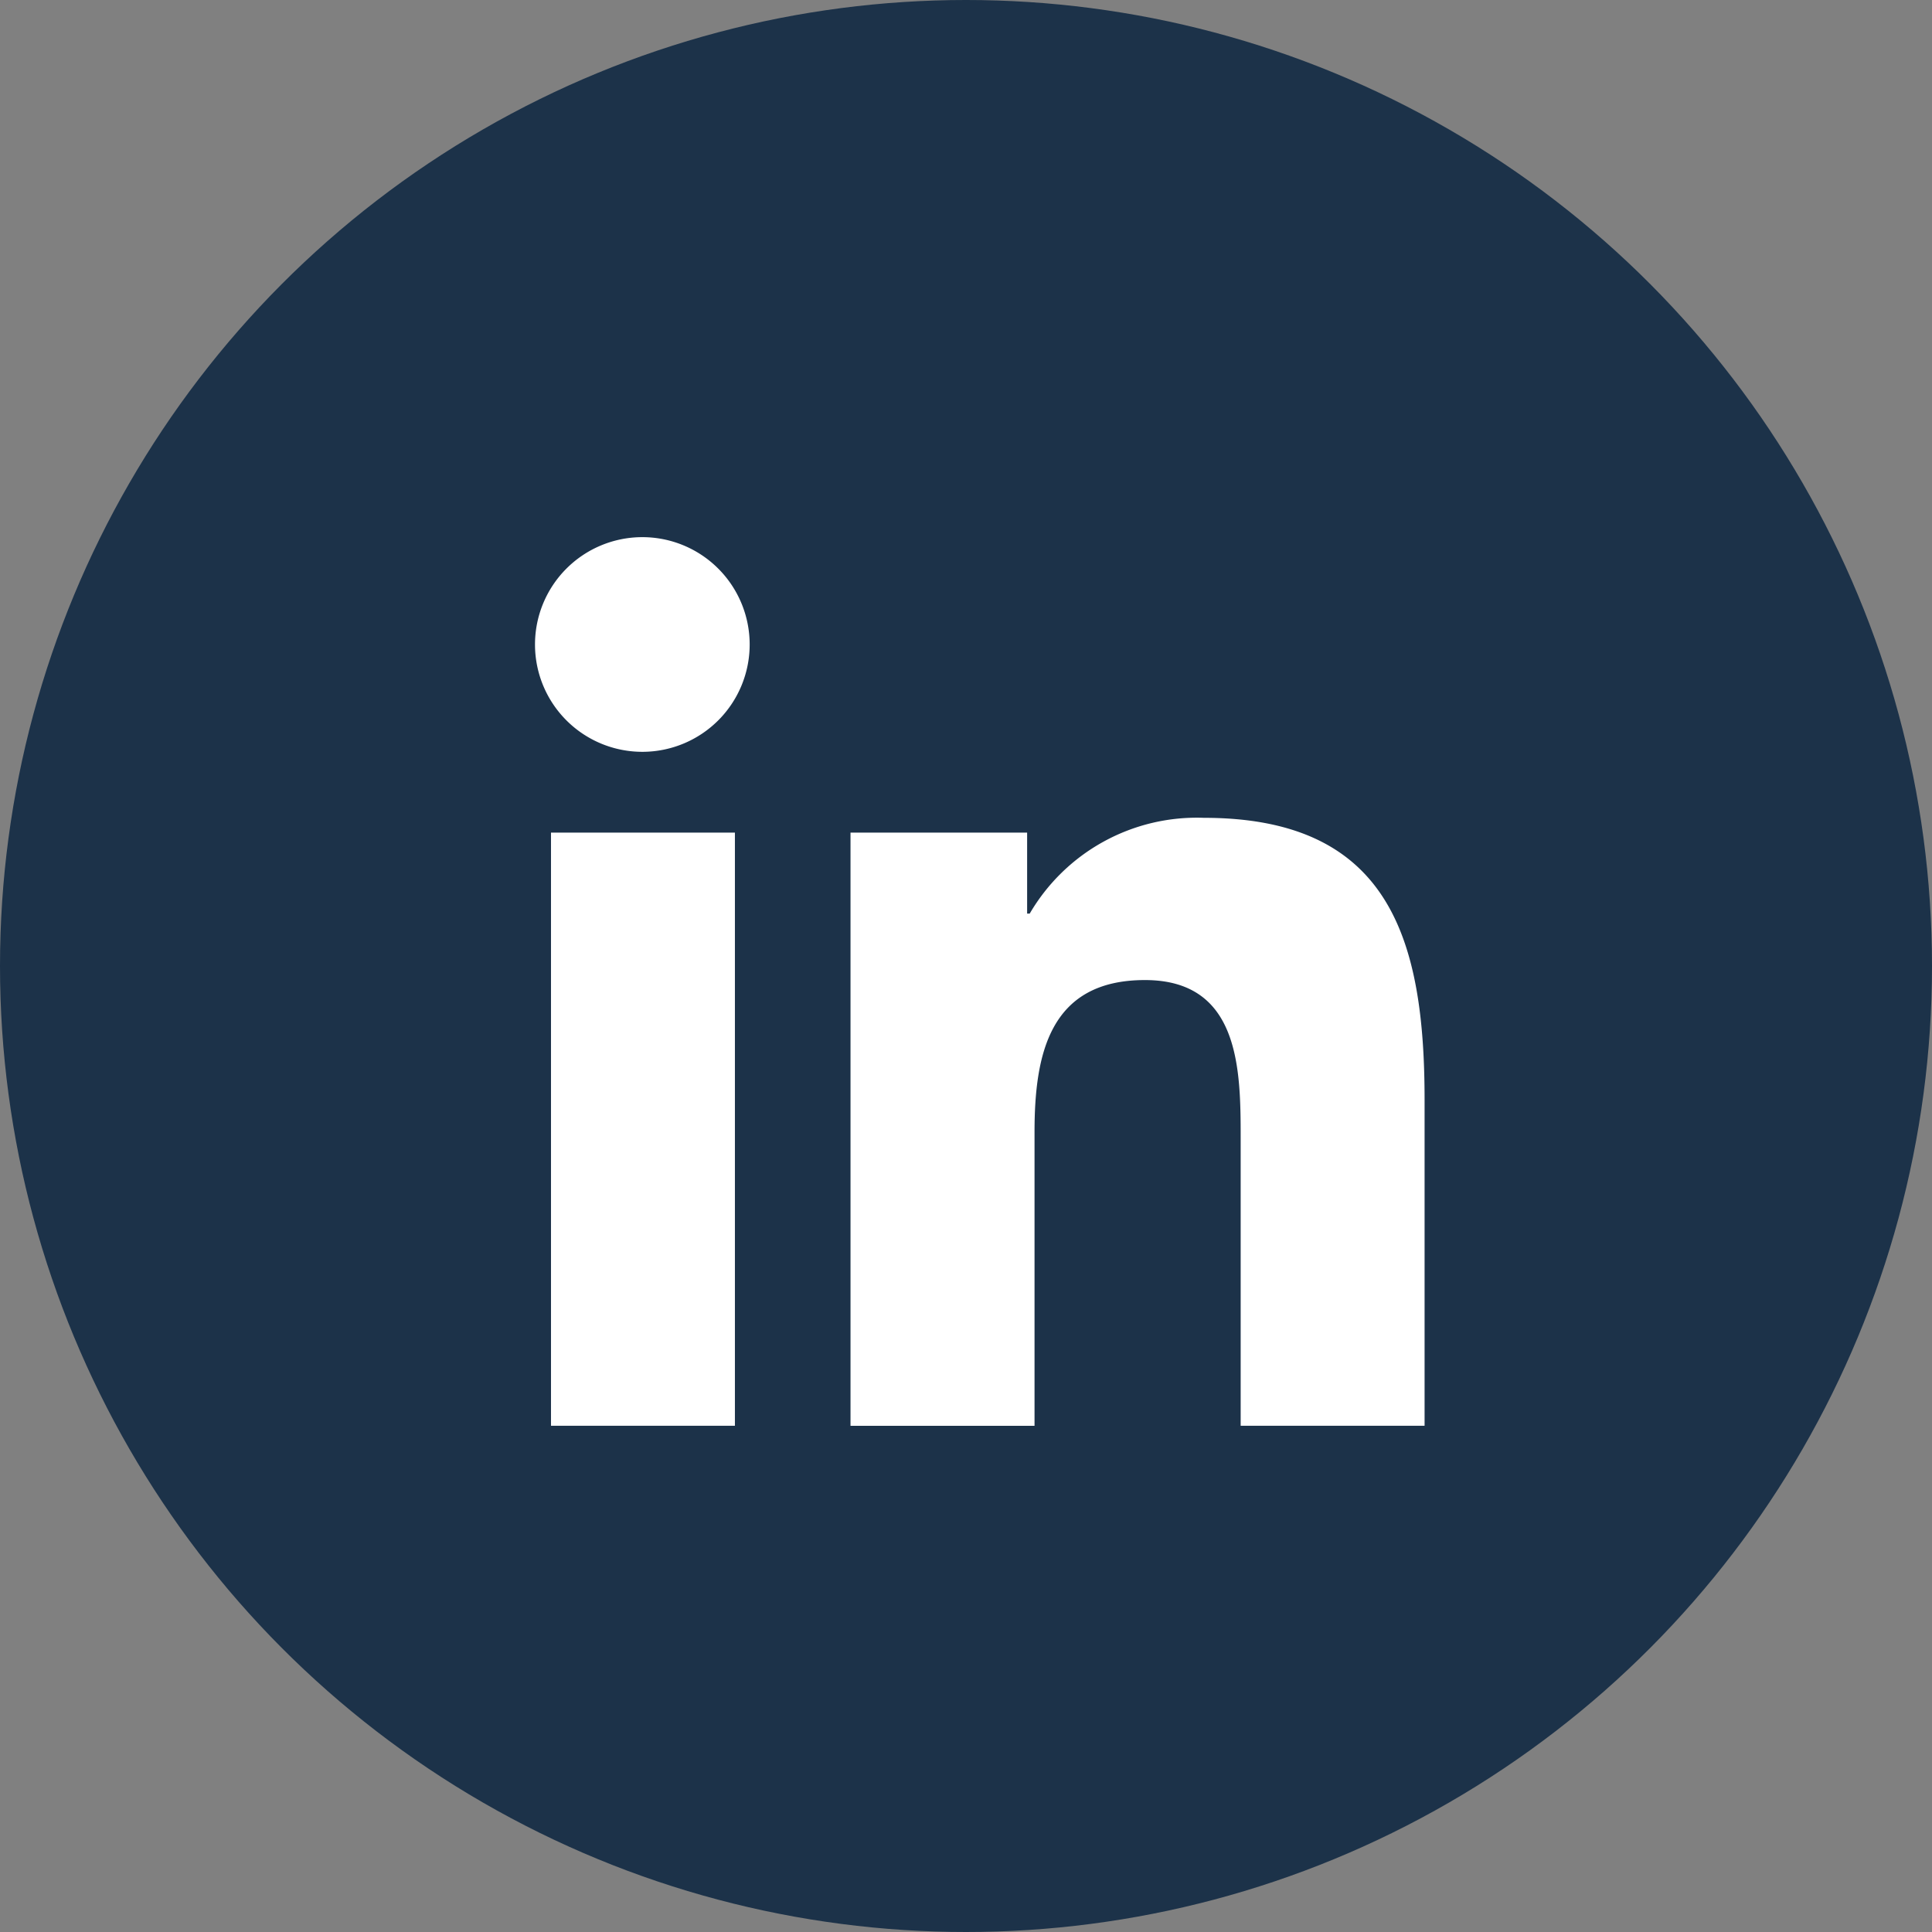
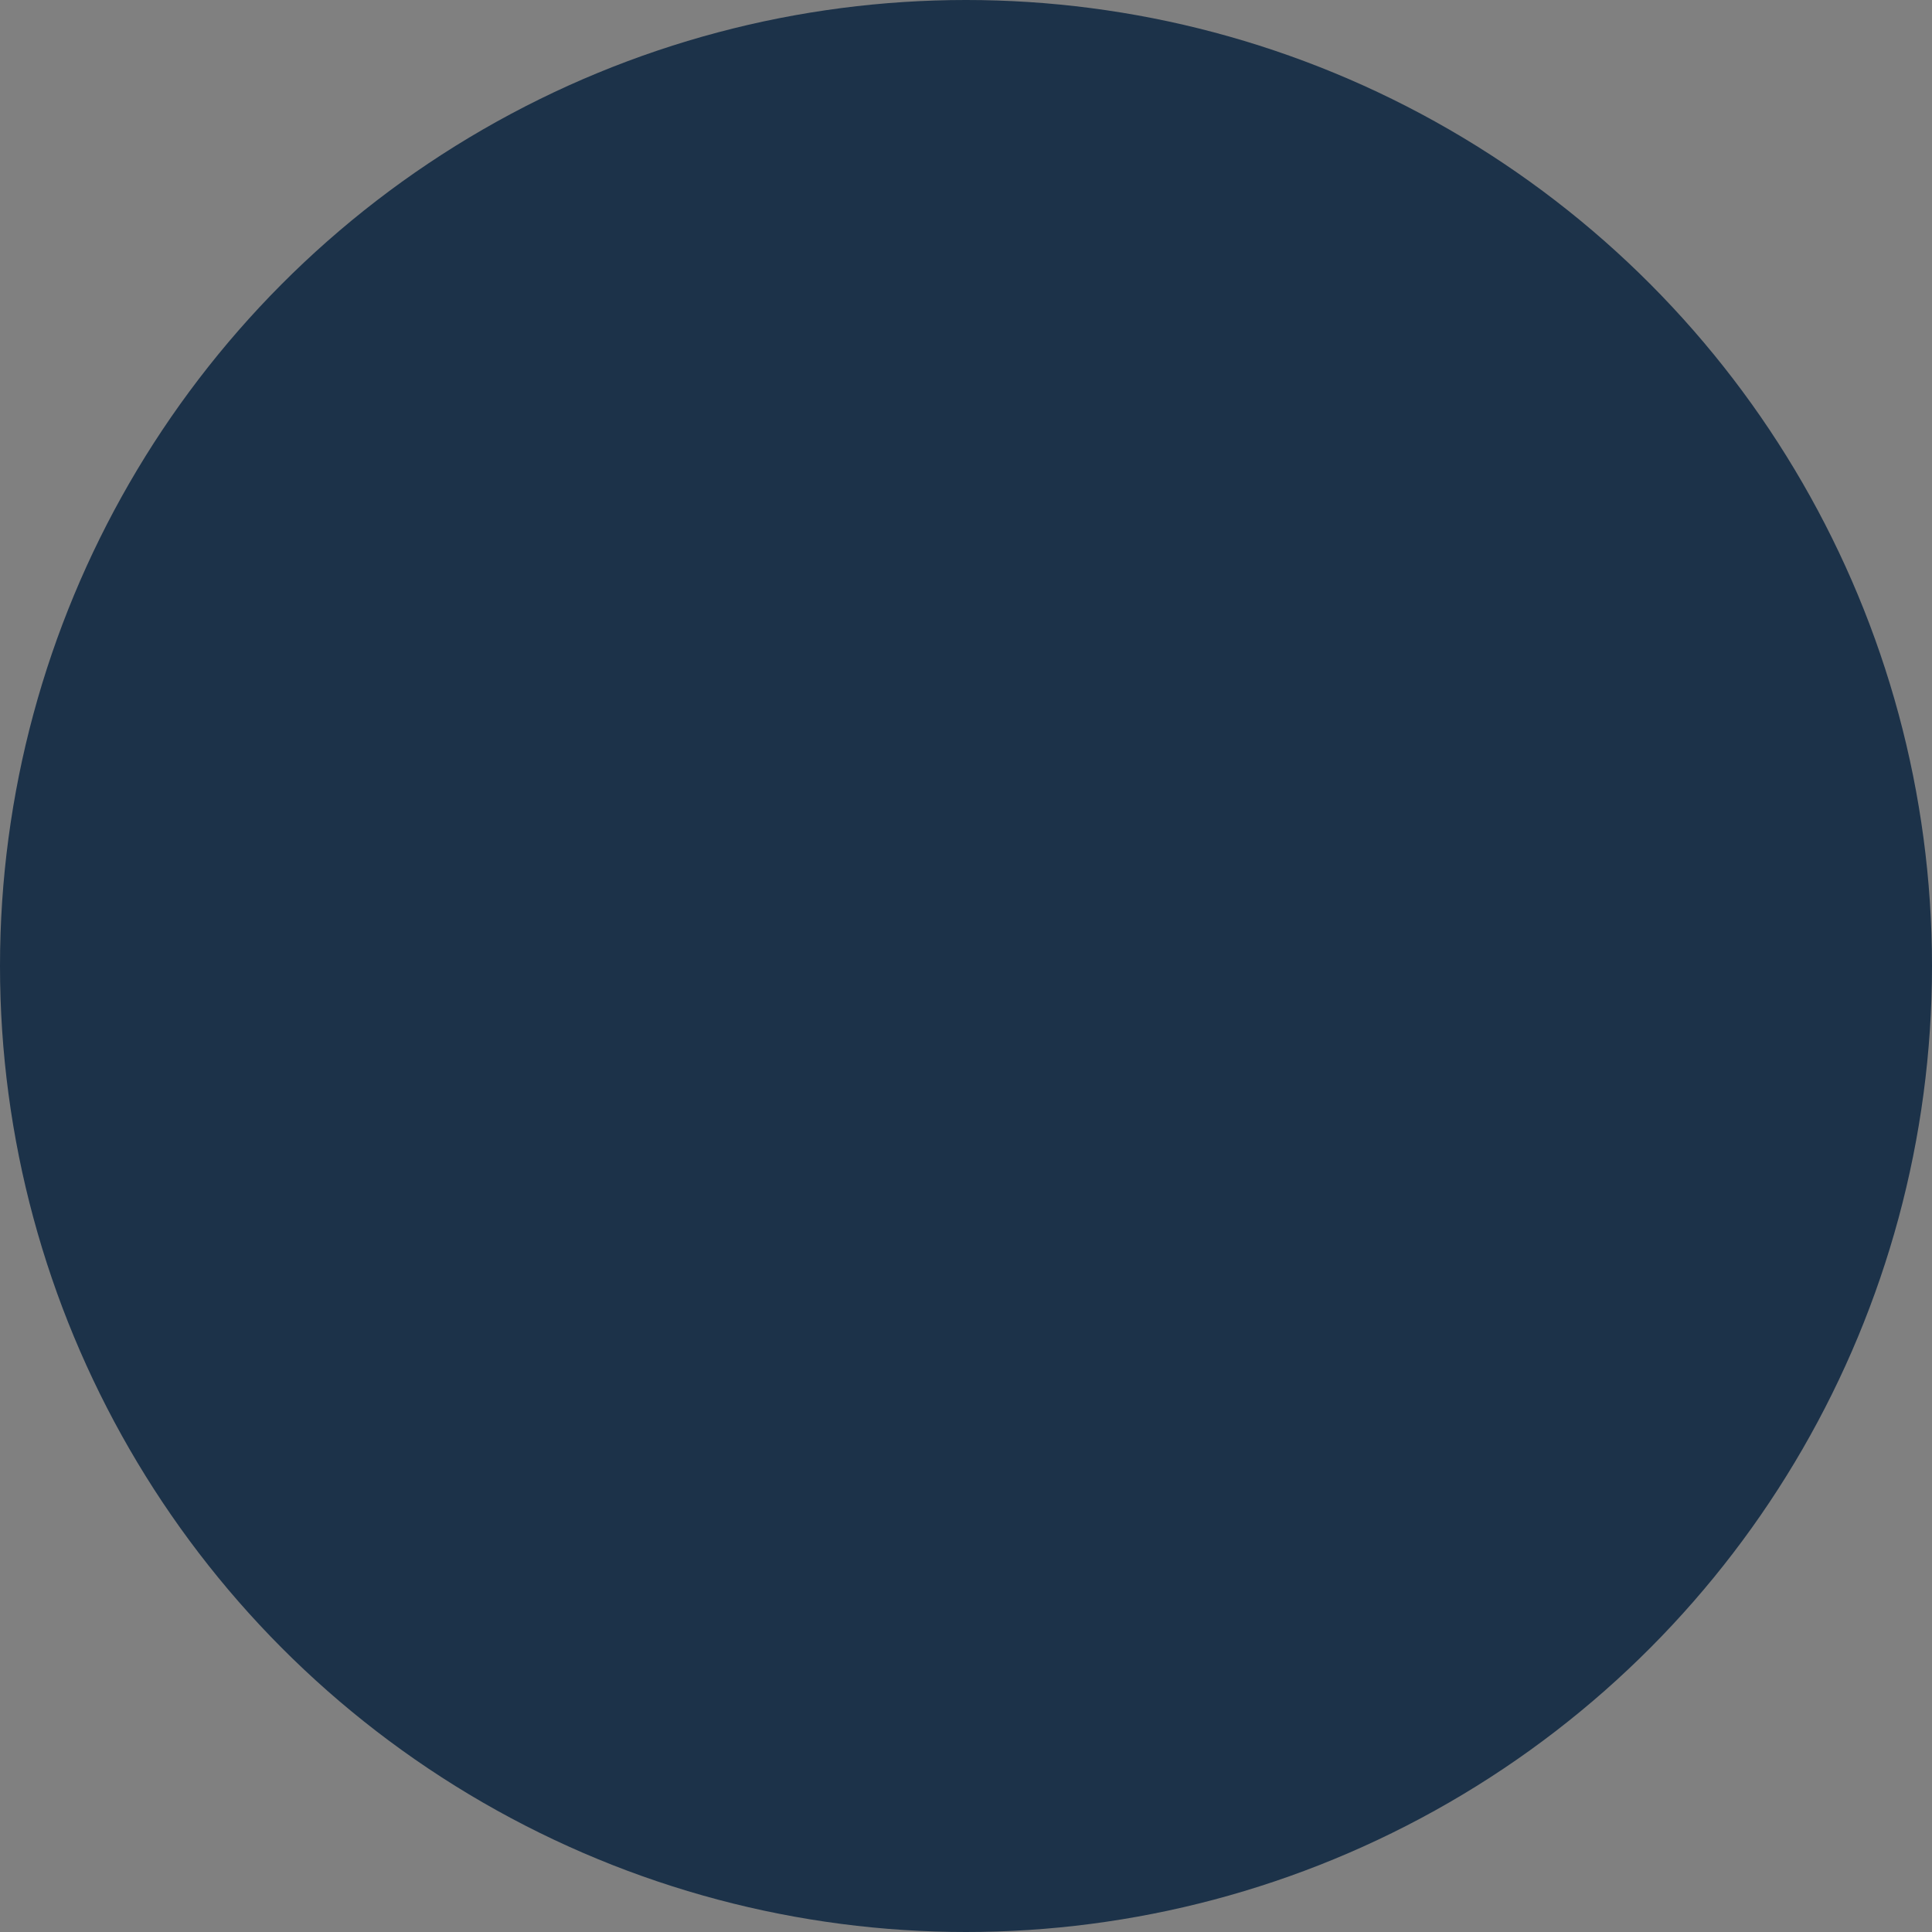
<svg xmlns="http://www.w3.org/2000/svg" width="36" height="36" viewBox="0 0 36 36">
  <rect x="0" y="0" width="36" height="36" fill="#808080" stroke="none" />
  <g id="Group_32" data-name="Group 32" transform="translate(0.086 0.108)">
    <circle id="Ellipse_3" data-name="Ellipse 3" cx="18" cy="18" r="18" transform="translate(-0.086 -0.108)" fill="#1c3249" />
-     <path id="Icon_awesome-linkedin-in" data-name="Icon awesome-linkedin-in" d="M3.7,16.552H.273V5.5H3.7ZM1.987,3.994A2,2,0,1,1,3.975,1.988,2,2,0,0,1,1.987,3.994ZM16.548,16.552H13.124V11.173c0-1.282-.026-2.926-1.784-2.926-1.784,0-2.057,1.393-2.057,2.834v5.472H5.854V5.5H9.145V7.009h.048A3.606,3.606,0,0,1,12.44,5.224c3.473,0,4.111,2.287,4.111,5.257v6.07Z" transform="translate(9.908 9.907)" fill="#fff" />
  </g>
</svg>